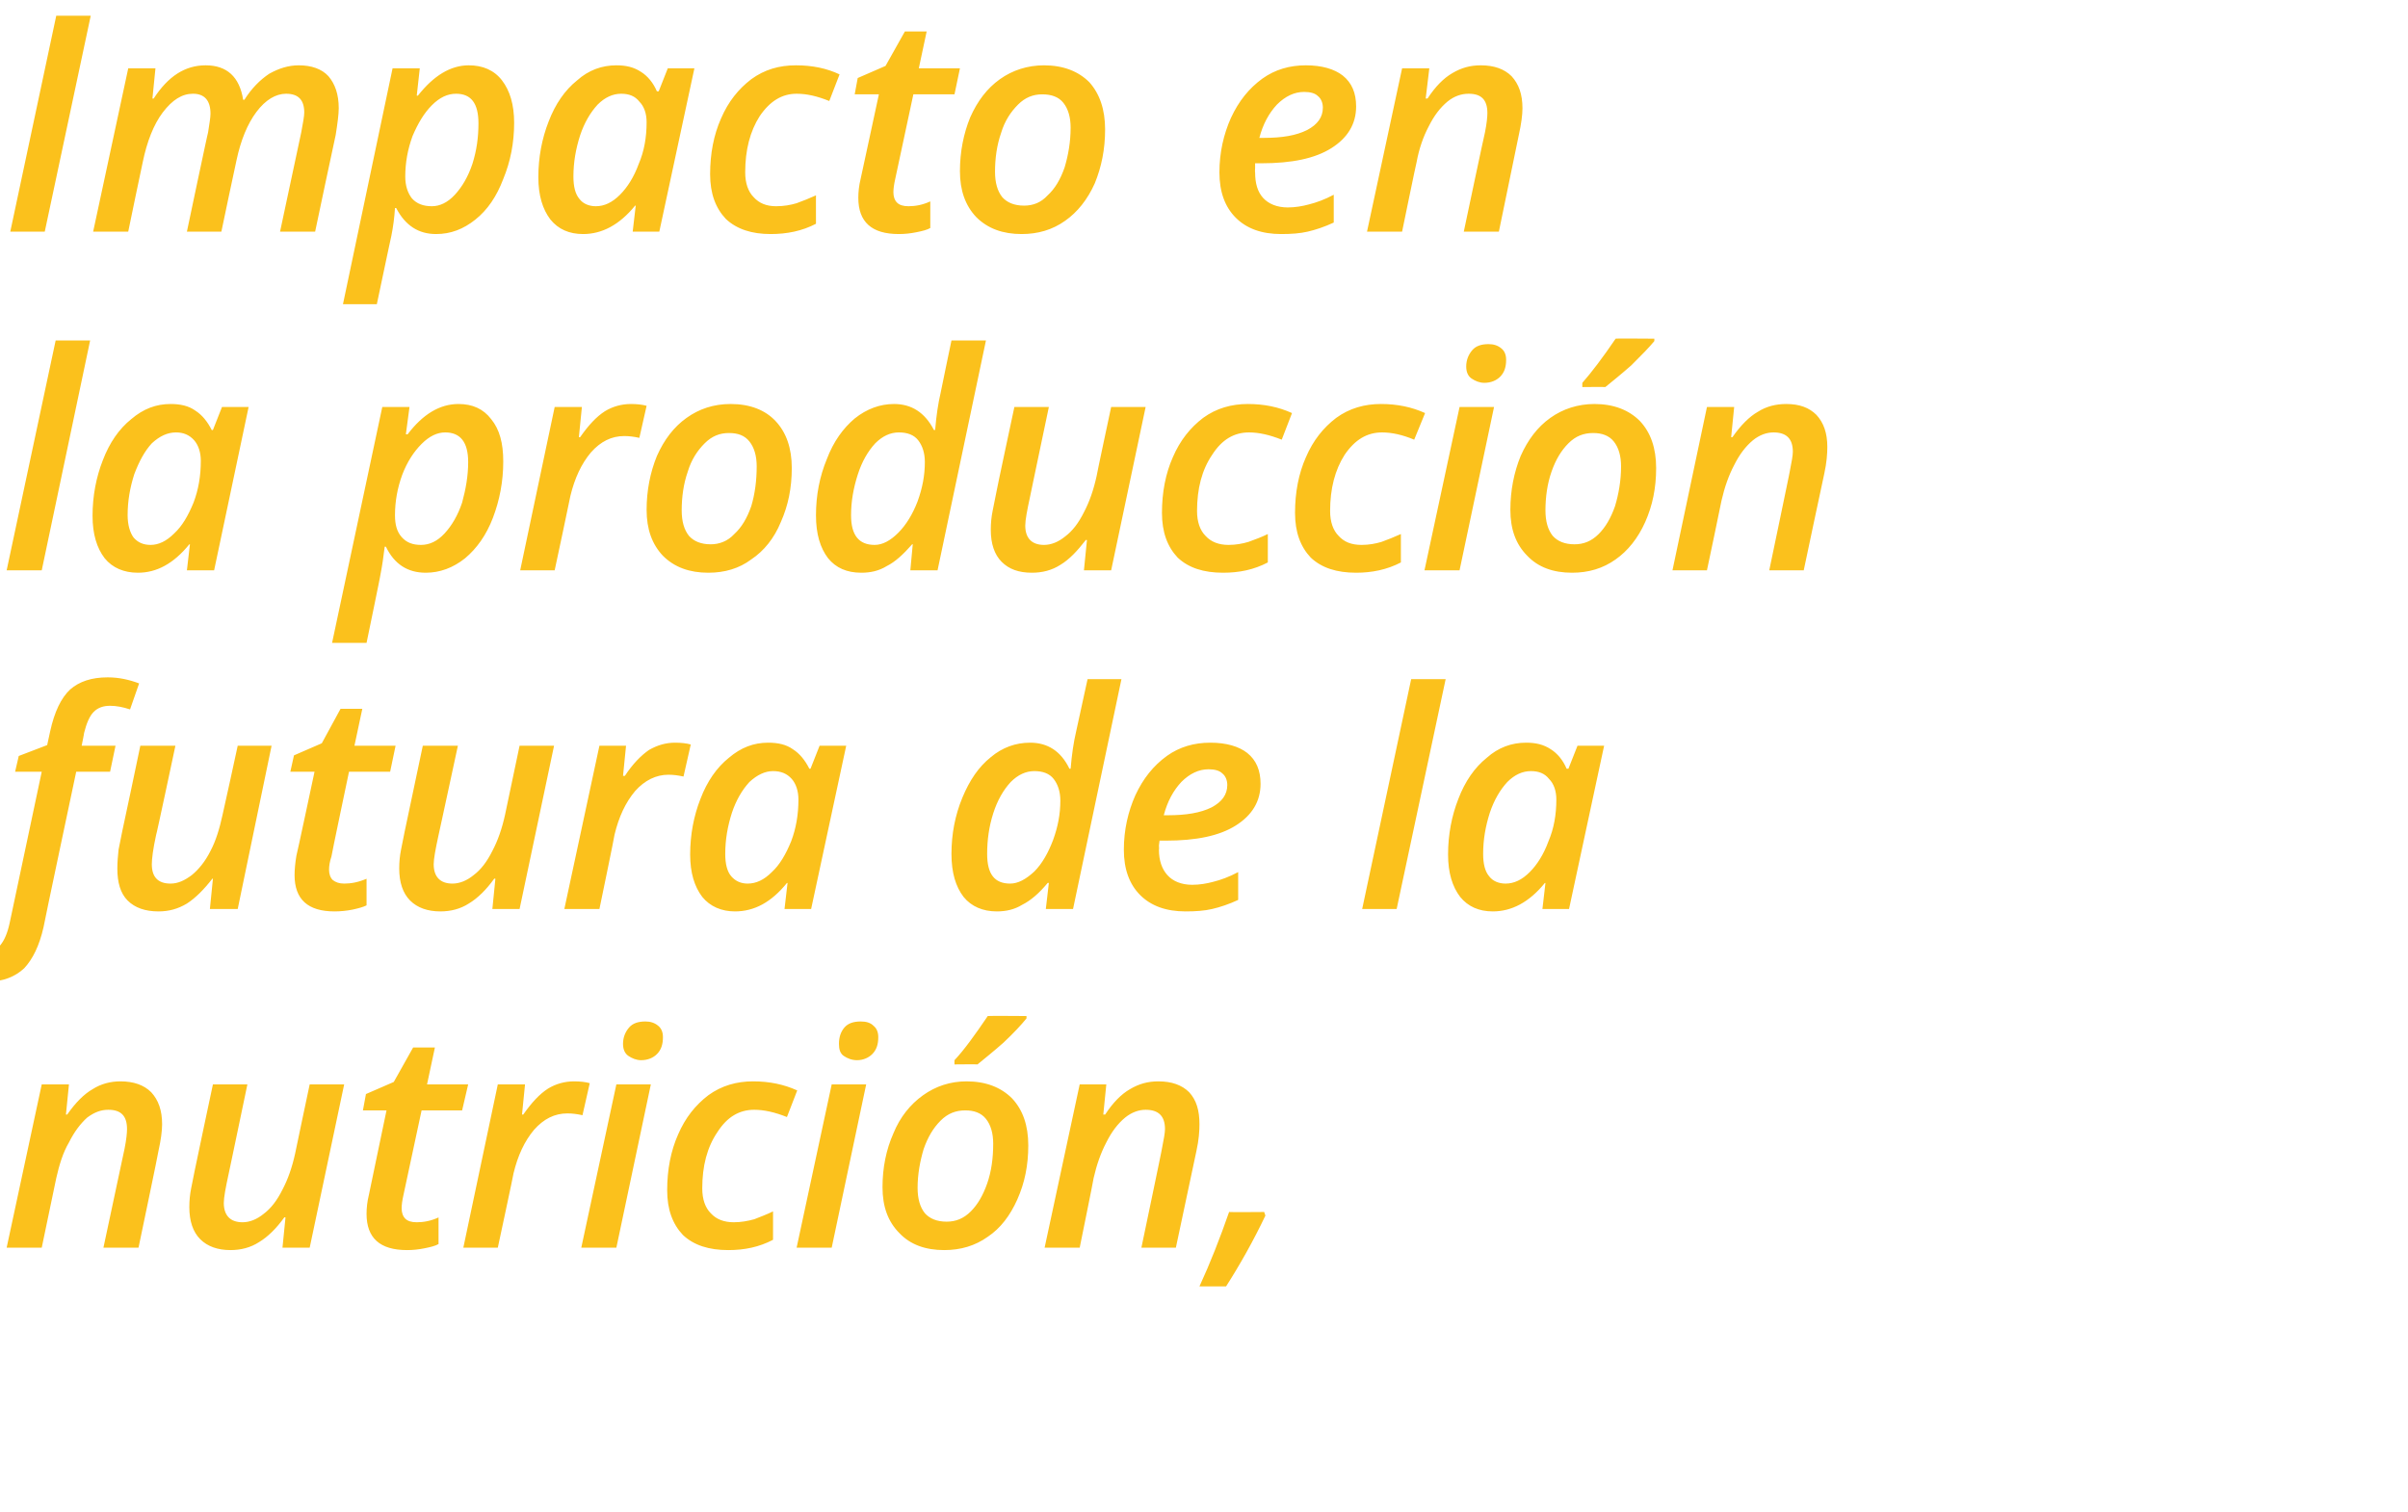
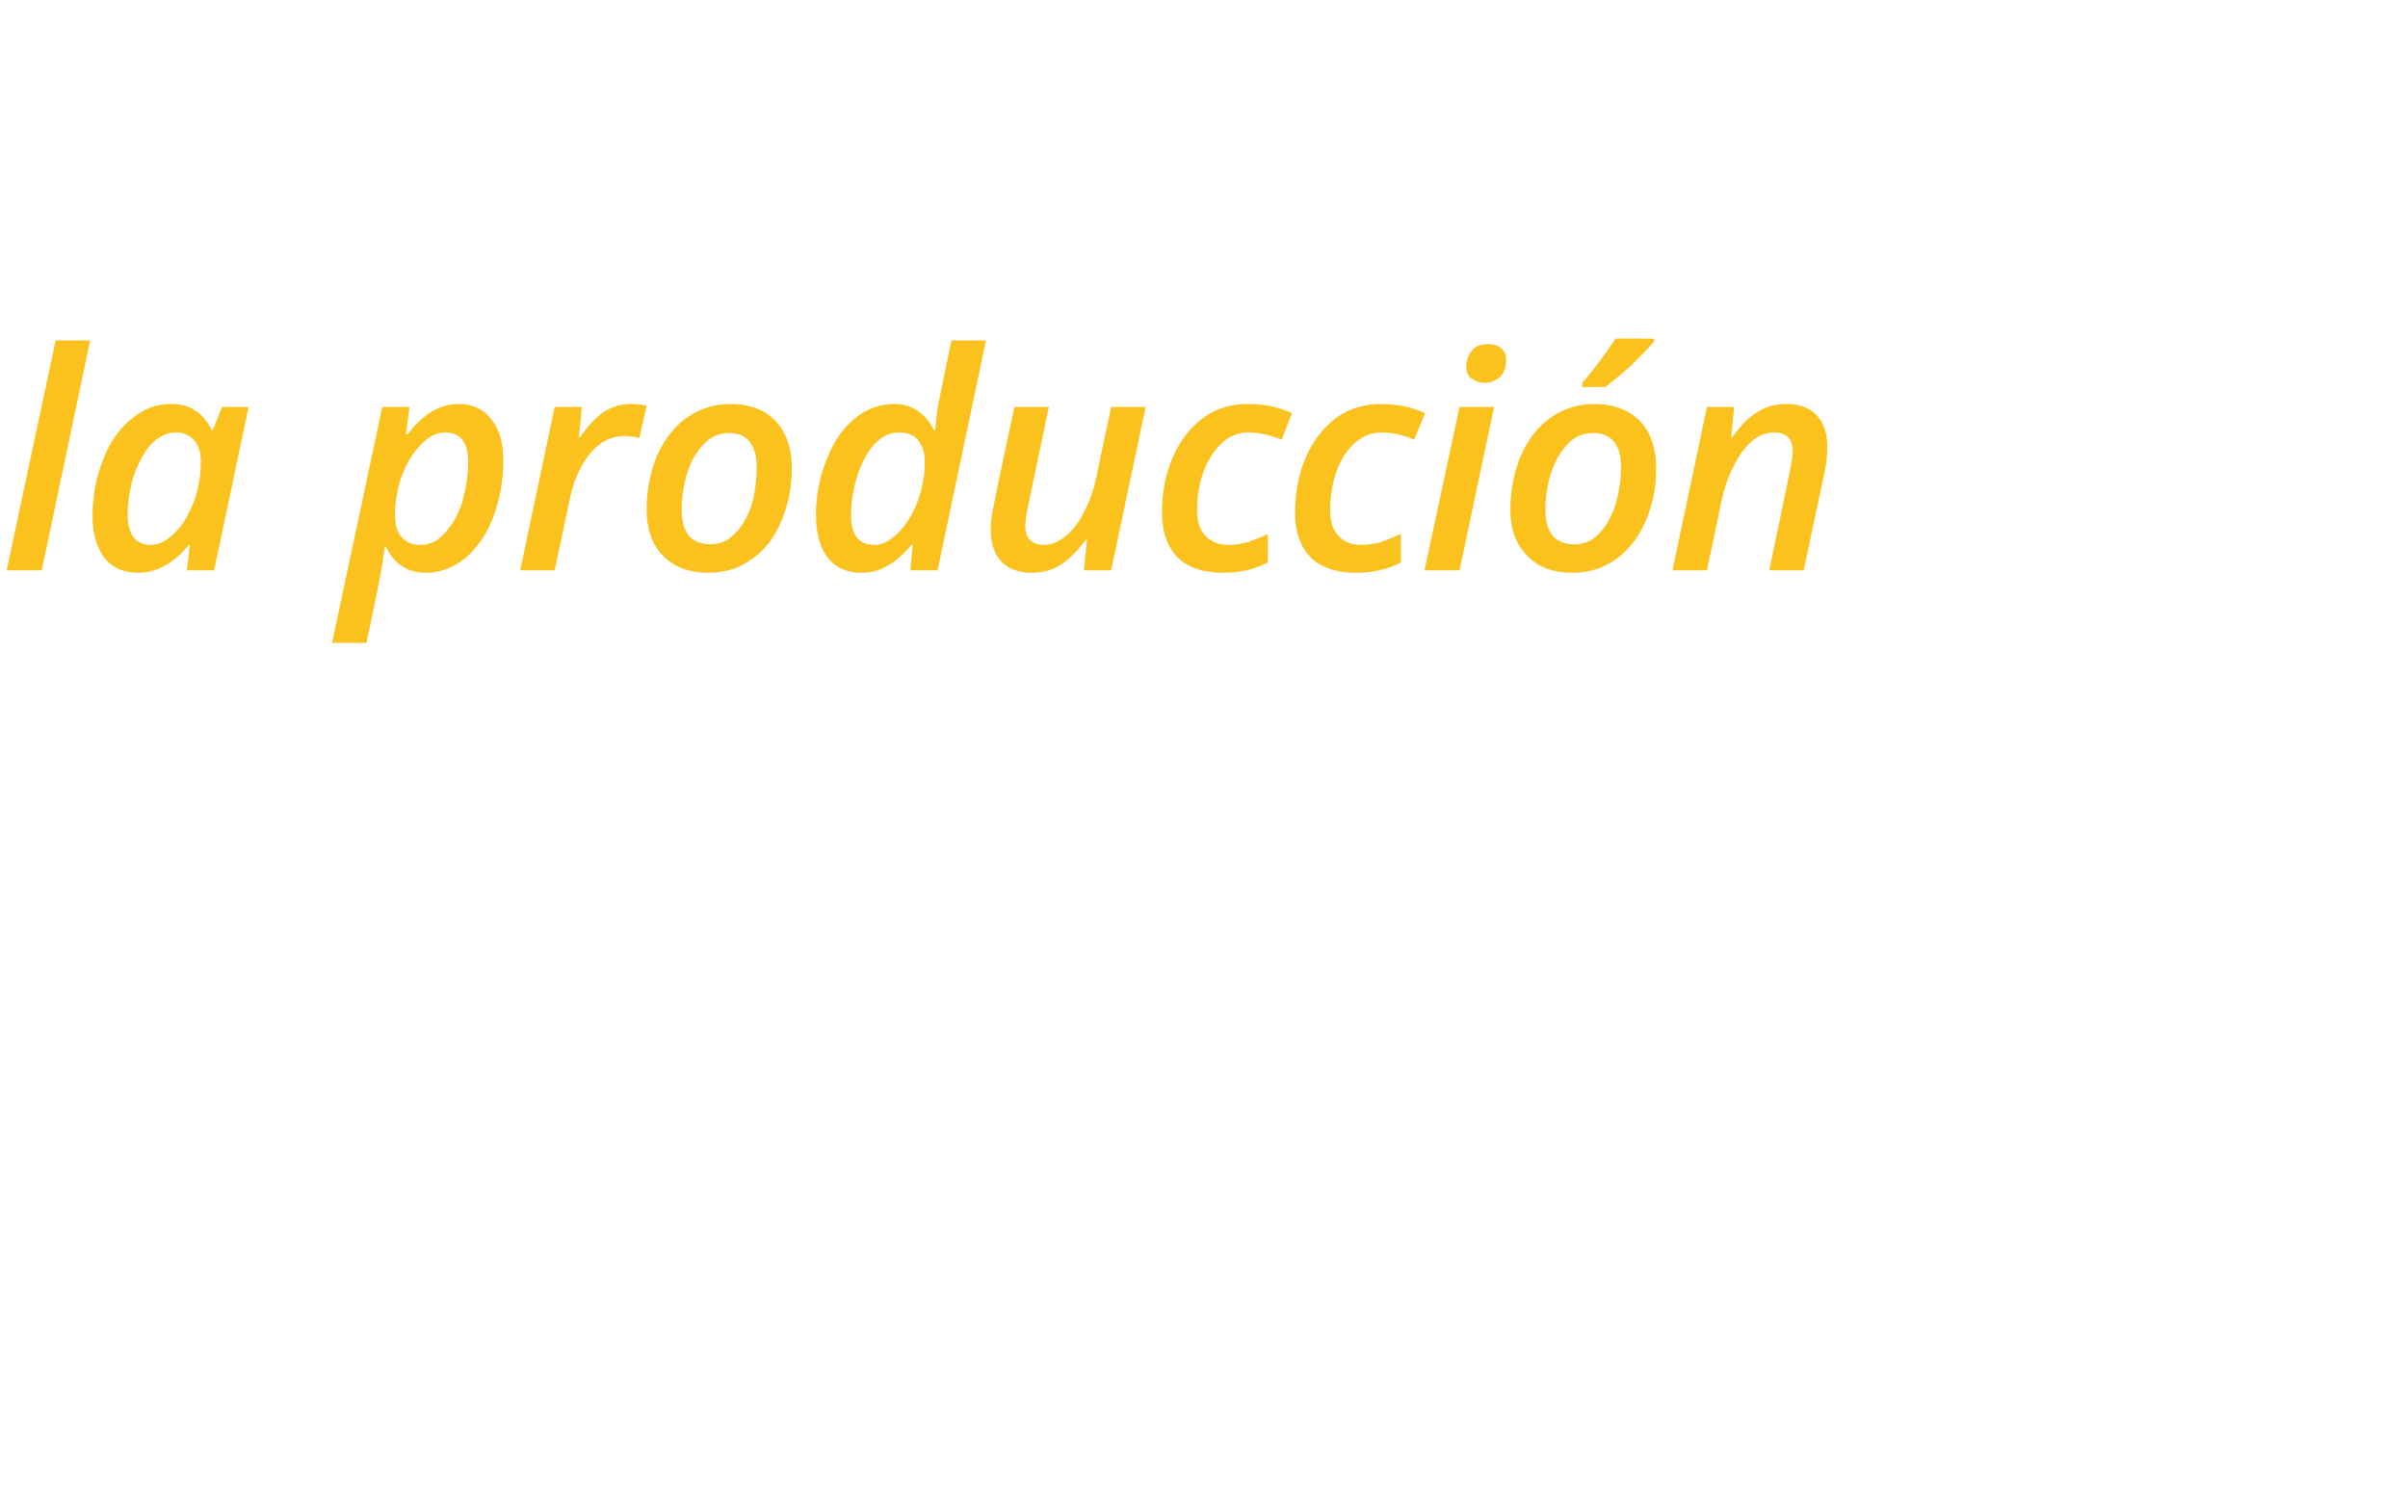
<svg xmlns="http://www.w3.org/2000/svg" version="1.1" width="398.1px" height="250px" viewBox="0 0 398.1 250">
  <desc>Impacto en la producci n futura de la nutrici n,</desc>
  <defs />
  <g id="Polygon209496">
-     <path d="M 17.1 206.3 C 17.1 206.3 20.61 189.85 20.6 189.9 C 20.9 188.4 21 187.3 21 186.7 C 21 184.5 20 183.5 17.9 183.5 C 16.7 183.5 15.6 183.9 14.4 184.8 C 13.3 185.8 12.3 187.1 11.4 188.9 C 10.4 190.6 9.8 192.6 9.3 194.8 C 9.3 194.81 6.9 206.3 6.9 206.3 L 1.1 206.3 L 6.9 179.3 L 11.4 179.3 L 10.9 184.3 C 10.9 184.3 11.11 184.26 11.1 184.3 C 12.5 182.3 13.9 180.9 15.3 180.1 C 16.7 179.2 18.3 178.8 19.9 178.8 C 22.1 178.8 23.8 179.4 25 180.6 C 26.2 181.9 26.8 183.6 26.8 185.9 C 26.8 187 26.6 188.5 26.2 190.3 C 26.25 190.31 22.9 206.3 22.9 206.3 L 17.1 206.3 Z M 40.9 179.3 C 40.9 179.3 37.8 194.15 37.8 194.1 C 37.3 196.4 37 198 37 198.9 C 37 201 38.1 202.1 40.1 202.1 C 41.3 202.1 42.5 201.6 43.6 200.7 C 44.8 199.8 45.8 198.5 46.7 196.7 C 47.6 195 48.3 193 48.8 190.7 C 48.78 190.71 51.2 179.3 51.2 179.3 L 56.9 179.3 L 51.2 206.3 L 46.7 206.3 L 47.2 201.3 C 47.2 201.3 47 201.25 47 201.3 C 45.7 203.1 44.3 204.5 42.8 205.4 C 41.4 206.3 39.8 206.7 38.1 206.7 C 36 206.7 34.3 206.1 33.1 204.9 C 31.9 203.7 31.3 201.9 31.3 199.6 C 31.3 198.5 31.4 197.5 31.6 196.5 C 31.8 195.5 32 194.5 32.2 193.5 C 32.18 193.51 35.2 179.3 35.2 179.3 L 40.9 179.3 Z M 68.9 202.1 C 70 202.1 71.2 201.9 72.5 201.3 C 72.5 201.3 72.5 205.7 72.5 205.7 C 72 206 71.2 206.2 70.2 206.4 C 69.2 206.6 68.3 206.7 67.3 206.7 C 62.8 206.7 60.6 204.7 60.6 200.7 C 60.6 199.8 60.7 198.7 61 197.5 C 60.99 197.52 63.9 183.6 63.9 183.6 L 60 183.6 L 60.5 180.9 L 65.1 178.9 L 68.3 173.2 L 71.9 173.2 L 70.6 179.3 L 77.4 179.3 L 76.4 183.6 L 69.7 183.6 C 69.7 183.6 66.7 197.57 66.7 197.6 C 66.5 198.5 66.4 199.2 66.4 199.8 C 66.4 200.5 66.6 201.1 67 201.5 C 67.4 201.9 68 202.1 68.9 202.1 Z M 94.9 178.8 C 95.9 178.8 96.8 178.9 97.5 179.1 C 97.5 179.1 96.3 184.4 96.3 184.4 C 95.4 184.2 94.6 184.1 93.8 184.1 C 91.7 184.1 89.9 185 88.3 186.8 C 86.7 188.7 85.6 191.1 84.9 194 C 84.93 194.05 82.3 206.3 82.3 206.3 L 76.6 206.3 L 82.3 179.3 L 86.8 179.3 L 86.3 184.3 C 86.3 184.3 86.54 184.26 86.5 184.3 C 87.9 182.3 89.2 180.9 90.6 180 C 91.9 179.2 93.4 178.8 94.9 178.8 Z M 103 172.6 C 103 171.5 103.4 170.6 104 169.9 C 104.6 169.2 105.5 168.9 106.7 168.9 C 107.5 168.9 108.2 169.1 108.8 169.6 C 109.3 170 109.6 170.6 109.6 171.5 C 109.6 172.7 109.3 173.6 108.6 174.3 C 108 174.9 107.1 175.3 106 175.3 C 105.2 175.3 104.5 175 103.9 174.6 C 103.3 174.2 103 173.5 103 172.6 Z M 101.9 206.3 L 96.1 206.3 L 101.9 179.3 L 107.6 179.3 L 101.9 206.3 Z M 127.8 205 C 125.5 206.2 123.1 206.7 120.4 206.7 C 117.2 206.7 114.7 205.9 112.9 204.2 C 111.2 202.4 110.3 200 110.3 196.8 C 110.3 193.4 110.9 190.3 112.1 187.6 C 113.3 184.8 115 182.7 117.1 181.1 C 119.3 179.5 121.8 178.8 124.5 178.8 C 127.2 178.8 129.6 179.3 131.8 180.3 C 131.8 180.3 130.1 184.7 130.1 184.7 C 128.1 183.9 126.3 183.5 124.7 183.5 C 122.2 183.5 120.2 184.7 118.6 187.2 C 116.9 189.7 116.1 192.8 116.1 196.5 C 116.1 198.3 116.6 199.7 117.5 200.6 C 118.4 201.6 119.7 202.1 121.3 202.1 C 122.5 202.1 123.6 201.9 124.7 201.6 C 125.7 201.2 126.8 200.8 127.8 200.3 C 127.81 200.25 127.8 205 127.8 205 C 127.8 205 127.81 205.01 127.8 205 Z M 138.7 172.6 C 138.7 171.5 139 170.6 139.6 169.9 C 140.2 169.2 141.1 168.9 142.3 168.9 C 143.2 168.9 143.9 169.1 144.4 169.6 C 144.9 170 145.2 170.6 145.2 171.5 C 145.2 172.7 144.9 173.6 144.2 174.3 C 143.6 174.9 142.7 175.3 141.7 175.3 C 140.8 175.3 140.1 175 139.5 174.6 C 138.9 174.2 138.7 173.5 138.7 172.6 Z M 137.5 206.3 L 131.7 206.3 L 137.5 179.3 L 143.2 179.3 L 137.5 206.3 Z M 164.2 189.1 C 164.2 187.4 163.8 186 163 185 C 162.2 184 161 183.6 159.6 183.6 C 158 183.6 156.7 184.1 155.5 185.3 C 154.3 186.5 153.4 188 152.7 190 C 152.1 192 151.7 194.2 151.7 196.4 C 151.7 198.2 152.1 199.6 152.9 200.6 C 153.7 201.5 154.9 202 156.5 202 C 158 202 159.3 201.5 160.5 200.3 C 161.6 199.2 162.5 197.7 163.2 195.7 C 163.9 193.7 164.2 191.5 164.2 189.1 Z M 170 189.4 C 170 192.7 169.4 195.6 168.2 198.3 C 167 201 165.4 203.1 163.3 204.5 C 161.2 206 158.8 206.7 156.1 206.7 C 153 206.7 150.5 205.8 148.7 203.9 C 146.8 202 145.9 199.5 145.9 196.3 C 145.9 193.1 146.5 190.1 147.7 187.4 C 148.8 184.7 150.5 182.6 152.6 181.1 C 154.7 179.6 157.1 178.8 159.8 178.8 C 163 178.8 165.5 179.8 167.3 181.6 C 169.1 183.5 170 186.1 170 189.4 Z M 157.8 175.3 C 159.4 173.6 161.2 171.1 163.3 168 C 163.27 167.95 169.7 168 169.7 168 C 169.7 168 169.72 168.42 169.7 168.4 C 168.8 169.5 167.6 170.8 165.9 172.4 C 164.2 173.9 162.7 175.1 161.6 176 C 161.59 175.96 157.8 176 157.8 176 C 157.8 176 157.78 175.35 157.8 175.3 Z M 188.7 206.3 C 188.7 206.3 192.15 189.85 192.1 189.9 C 192.4 188.4 192.6 187.3 192.6 186.7 C 192.6 184.5 191.5 183.5 189.4 183.5 C 188.3 183.5 187.1 183.9 186 184.8 C 184.8 185.8 183.8 187.1 182.9 188.9 C 182 190.6 181.3 192.6 180.8 194.8 C 180.84 194.81 178.5 206.3 178.5 206.3 L 172.7 206.3 L 178.5 179.3 L 182.9 179.3 L 182.4 184.3 C 182.4 184.3 182.65 184.26 182.7 184.3 C 184 182.3 185.4 180.9 186.8 180.1 C 188.3 179.2 189.8 178.8 191.5 178.8 C 193.7 178.8 195.4 179.4 196.6 180.6 C 197.8 181.9 198.3 183.6 198.3 185.9 C 198.3 187 198.2 188.5 197.8 190.3 C 197.79 190.31 194.4 206.3 194.4 206.3 L 188.7 206.3 Z M 209 200.4 C 209 200.4 209.19 201.01 209.2 201 C 207.2 205.2 205 209.1 202.7 212.7 C 202.7 212.7 198.3 212.7 198.3 212.7 C 200.1 208.8 201.7 204.7 203.2 200.4 C 203.23 200.45 209 200.4 209 200.4 Z " stroke="none" fill="#fbc11c" />
-   </g>
+     </g>
  <g id="Polygon209495">
-     <path d="M -1.9 162.3 C -3.3 162.3 -4.5 162.1 -5.5 161.7 C -5.5 161.7 -5.5 157.1 -5.5 157.1 C -4.5 157.4 -3.5 157.6 -2.7 157.6 C -0.5 157.6 0.9 155.9 1.6 152.6 C 1.61 152.55 6.9 127.6 6.9 127.6 L 2.5 127.6 L 3.1 125 L 7.8 123.2 C 7.8 123.2 8.3 120.91 8.3 120.9 C 9 117.7 10.1 115.4 11.6 114 C 13.1 112.7 15.1 112 17.8 112 C 19.7 112 21.4 112.4 23 113 C 23 113 21.5 117.3 21.5 117.3 C 20.3 116.9 19.2 116.7 18.2 116.7 C 17.1 116.7 16.2 117 15.5 117.7 C 14.8 118.4 14.3 119.6 13.9 121.2 C 13.94 121.16 13.5 123.3 13.5 123.3 L 19.1 123.3 L 18.2 127.6 L 12.6 127.6 C 12.6 127.6 7.15 153.31 7.2 153.3 C 6.5 156.4 5.4 158.6 4 160.1 C 2.5 161.5 0.5 162.3 -1.9 162.3 Z M 29 123.3 C 29 123.3 25.85 138.15 25.8 138.1 C 25.3 140.4 25.1 142 25.1 142.9 C 25.1 145 26.1 146.1 28.2 146.1 C 29.4 146.1 30.5 145.6 31.7 144.7 C 32.8 143.8 33.9 142.5 34.8 140.7 C 35.7 139 36.3 137 36.8 134.7 C 36.83 134.71 39.3 123.3 39.3 123.3 L 44.9 123.3 L 39.3 150.3 L 34.7 150.3 L 35.2 145.3 C 35.2 145.3 35.05 145.25 35.1 145.3 C 33.7 147.1 32.3 148.5 30.9 149.4 C 29.4 150.3 27.9 150.7 26.2 150.7 C 24 150.7 22.3 150.1 21.1 148.9 C 19.9 147.7 19.4 145.9 19.4 143.6 C 19.4 142.5 19.5 141.5 19.6 140.5 C 19.8 139.5 20 138.5 20.2 137.5 C 20.23 137.51 23.2 123.3 23.2 123.3 L 29 123.3 Z M 56.9 146.1 C 58 146.1 59.2 145.9 60.6 145.3 C 60.6 145.3 60.6 149.7 60.6 149.7 C 60 150 59.2 150.2 58.3 150.4 C 57.3 150.6 56.3 150.7 55.3 150.7 C 50.9 150.7 48.7 148.7 48.7 144.7 C 48.7 143.8 48.8 142.7 49 141.5 C 49.04 141.52 52 127.6 52 127.6 L 48 127.6 L 48.6 124.9 L 53.2 122.9 L 56.3 117.2 L 59.9 117.2 L 58.6 123.3 L 65.4 123.3 L 64.5 127.6 L 57.7 127.6 C 57.7 127.6 54.76 141.57 54.8 141.6 C 54.5 142.5 54.4 143.2 54.4 143.8 C 54.4 144.5 54.6 145.1 55 145.5 C 55.5 145.9 56.1 146.1 56.9 146.1 Z M 75.7 123.3 C 75.7 123.3 72.5 138.15 72.5 138.1 C 72 140.4 71.7 142 71.7 142.9 C 71.7 145 72.8 146.1 74.8 146.1 C 76 146.1 77.2 145.6 78.3 144.7 C 79.5 143.8 80.5 142.5 81.4 140.7 C 82.3 139 83 137 83.5 134.7 C 83.49 134.71 85.9 123.3 85.9 123.3 L 91.6 123.3 L 85.9 150.3 L 81.4 150.3 L 81.9 145.3 C 81.9 145.3 81.71 145.25 81.7 145.3 C 80.4 147.1 79 148.5 77.5 149.4 C 76.1 150.3 74.5 150.7 72.8 150.7 C 70.7 150.7 69 150.1 67.8 148.9 C 66.6 147.7 66 145.9 66 143.6 C 66 142.5 66.1 141.5 66.3 140.5 C 66.5 139.5 66.7 138.5 66.9 137.5 C 66.89 137.51 69.9 123.3 69.9 123.3 L 75.7 123.3 Z M 111.6 122.8 C 112.6 122.8 113.5 122.9 114.2 123.1 C 114.2 123.1 113 128.4 113 128.4 C 112.1 128.2 111.3 128.1 110.5 128.1 C 108.5 128.1 106.6 129 105 130.8 C 103.4 132.7 102.3 135.1 101.6 138 C 101.64 138.05 99.1 150.3 99.1 150.3 L 93.3 150.3 L 99.1 123.3 L 103.5 123.3 L 103 128.3 C 103 128.3 103.26 128.26 103.3 128.3 C 104.6 126.3 106 124.9 107.3 124 C 108.7 123.2 110.1 122.8 111.6 122.8 Z M 130.1 146 C 127.5 149.2 124.7 150.7 121.5 150.7 C 119.3 150.7 117.4 149.9 116.1 148.3 C 114.8 146.6 114.1 144.3 114.1 141.3 C 114.1 138 114.7 134.9 115.8 132.1 C 116.9 129.2 118.5 126.9 120.5 125.3 C 122.5 123.6 124.6 122.8 127 122.8 C 128.6 122.8 130 123.1 131.1 123.9 C 132.2 124.6 133.1 125.7 133.8 127.1 C 133.76 127.11 134 127.1 134 127.1 L 135.5 123.3 L 139.9 123.3 L 134.1 150.3 L 129.7 150.3 L 130.2 146 L 130.1 146 C 130.1 146 130.07 145.96 130.1 146 Z M 123.6 146.1 C 125 146.1 126.3 145.5 127.6 144.2 C 128.9 143 129.9 141.3 130.8 139.1 C 131.6 137 132 134.7 132 132.2 C 132 130.8 131.6 129.6 130.9 128.8 C 130.1 127.9 129.1 127.5 127.8 127.5 C 126.5 127.5 125.2 128.1 123.9 129.3 C 122.7 130.6 121.7 132.3 121 134.4 C 120.3 136.6 119.9 138.8 119.9 141.2 C 119.9 142.8 120.2 144.1 120.9 144.9 C 121.6 145.7 122.5 146.1 123.6 146.1 Z M 170.3 122.8 C 173.2 122.8 175.4 124.2 176.8 127.1 C 176.8 127.1 177 127.1 177 127.1 C 177.2 124.7 177.5 122.7 177.9 121 C 177.9 121.01 179.8 112.3 179.8 112.3 L 185.4 112.3 L 177.4 150.3 L 172.9 150.3 L 173.4 146 C 173.4 146 173.19 145.96 173.2 146 C 171.8 147.7 170.4 148.9 169 149.6 C 167.7 150.4 166.3 150.7 164.8 150.7 C 162.5 150.7 160.6 149.9 159.3 148.3 C 158 146.6 157.3 144.3 157.3 141.2 C 157.3 137.9 157.9 134.8 159.1 131.9 C 160.3 129 161.8 126.8 163.8 125.2 C 165.7 123.6 167.9 122.8 170.3 122.8 Z M 163.2 141.2 C 163.2 144.5 164.4 146.1 167 146.1 C 168.3 146.1 169.6 145.4 171 144.1 C 172.3 142.8 173.3 141 174.1 138.9 C 174.9 136.7 175.3 134.6 175.3 132.4 C 175.3 130.9 174.9 129.7 174.2 128.8 C 173.5 127.9 172.4 127.5 171 127.5 C 169.6 127.5 168.3 128.1 167.1 129.3 C 165.9 130.6 164.9 132.3 164.2 134.5 C 163.5 136.7 163.2 138.9 163.2 141.2 C 163.2 141.2 163.2 141.2 163.2 141.2 Z M 199.8 127.2 C 198.2 127.2 196.7 127.9 195.3 129.3 C 194 130.7 193 132.5 192.4 134.8 C 192.4 134.8 193.1 134.8 193.1 134.8 C 196.1 134.8 198.5 134.4 200.3 133.5 C 202 132.6 202.9 131.4 202.9 129.8 C 202.9 129 202.6 128.3 202.1 127.9 C 201.6 127.4 200.8 127.2 199.8 127.2 Z M 196 150.7 C 192.8 150.7 190.3 149.8 188.5 148 C 186.7 146.2 185.8 143.7 185.8 140.5 C 185.8 137.2 186.5 134.2 187.7 131.5 C 189 128.7 190.7 126.6 192.9 125 C 195 123.5 197.4 122.8 200.1 122.8 C 202.7 122.8 204.8 123.4 206.2 124.5 C 207.7 125.7 208.4 127.4 208.4 129.6 C 208.4 132.5 207 134.8 204.3 136.5 C 201.6 138.2 197.8 139 192.7 139 C 192.75 139 191.7 139 191.7 139 L 191.6 139.8 C 191.6 139.8 191.65 140.47 191.6 140.5 C 191.6 142.3 192.1 143.7 193 144.7 C 193.9 145.7 195.3 146.3 197.1 146.3 C 198.3 146.3 199.5 146.1 200.6 145.8 C 201.8 145.5 203.2 145 204.7 144.2 C 204.7 144.2 204.7 148.8 204.7 148.8 C 203.2 149.5 201.7 150 200.4 150.3 C 199.1 150.6 197.7 150.7 196 150.7 Z M 230.9 150.3 L 225.2 150.3 L 233.3 112.3 L 239 112.3 L 230.9 150.3 Z M 255.4 146 C 252.8 149.2 249.9 150.7 246.8 150.7 C 244.5 150.7 242.7 149.9 241.4 148.3 C 240.1 146.6 239.4 144.3 239.4 141.3 C 239.4 138 240 134.9 241.1 132.1 C 242.2 129.2 243.8 126.9 245.8 125.3 C 247.7 123.6 249.9 122.8 252.3 122.8 C 253.9 122.8 255.2 123.1 256.4 123.9 C 257.5 124.6 258.4 125.7 259 127.1 C 259.04 127.11 259.3 127.1 259.3 127.1 L 260.8 123.3 L 265.2 123.3 L 259.4 150.3 L 255 150.3 L 255.5 146 L 255.4 146 C 255.4 146 255.35 145.96 255.4 146 Z M 248.9 146.1 C 250.3 146.1 251.6 145.5 252.9 144.2 C 254.1 143 255.2 141.3 256 139.1 C 256.9 137 257.3 134.7 257.3 132.2 C 257.3 130.8 256.9 129.6 256.1 128.8 C 255.4 127.9 254.4 127.5 253.1 127.5 C 251.7 127.5 250.4 128.1 249.2 129.3 C 248 130.6 247 132.3 246.3 134.4 C 245.6 136.6 245.2 138.8 245.2 141.2 C 245.2 142.8 245.5 144.1 246.2 144.9 C 246.8 145.7 247.8 146.1 248.9 146.1 Z " stroke="none" fill="#fbc11c" />
-   </g>
+     </g>
  <g id="Polygon209494">
    <path d="M 6.9 94.3 L 1.1 94.3 L 9.2 56.3 L 14.9 56.3 L 6.9 94.3 Z M 31.3 90 C 28.7 93.2 25.9 94.7 22.8 94.7 C 20.5 94.7 18.6 93.9 17.3 92.3 C 16 90.6 15.3 88.3 15.3 85.3 C 15.3 82 15.9 78.9 17 76.1 C 18.1 73.2 19.7 70.9 21.7 69.3 C 23.7 67.6 25.8 66.8 28.2 66.8 C 29.8 66.8 31.2 67.1 32.3 67.9 C 33.4 68.6 34.3 69.7 35 71.1 C 34.96 71.11 35.2 71.1 35.2 71.1 L 36.7 67.3 L 41.1 67.3 L 35.4 94.3 L 30.9 94.3 L 31.4 90 L 31.3 90 C 31.3 90 31.28 89.96 31.3 90 Z M 24.9 90.1 C 26.2 90.1 27.5 89.5 28.8 88.2 C 30.1 87 31.1 85.3 32 83.1 C 32.8 81 33.2 78.7 33.2 76.2 C 33.2 74.8 32.8 73.6 32.1 72.8 C 31.3 71.9 30.3 71.5 29.1 71.5 C 27.7 71.5 26.4 72.1 25.1 73.3 C 23.9 74.6 23 76.3 22.2 78.4 C 21.5 80.6 21.1 82.8 21.1 85.2 C 21.1 86.8 21.5 88.1 22.1 88.9 C 22.8 89.7 23.7 90.1 24.9 90.1 Z M 70.4 94.7 C 67.4 94.7 65.2 93.3 63.8 90.4 C 63.8 90.4 63.6 90.4 63.6 90.4 C 63.4 92 63.2 93.5 62.9 95 C 62.95 94.96 60.6 106.3 60.6 106.3 L 54.9 106.3 L 63.2 67.3 L 67.7 67.3 L 67.1 71.8 C 67.1 71.8 67.37 71.84 67.4 71.8 C 69.9 68.5 72.7 66.8 75.8 66.8 C 78.1 66.8 79.9 67.6 81.2 69.3 C 82.6 71 83.2 73.3 83.2 76.3 C 83.2 79.6 82.6 82.7 81.5 85.6 C 80.4 88.5 78.8 90.7 76.9 92.3 C 74.9 93.9 72.7 94.7 70.4 94.7 Z M 77.4 76.4 C 77.4 73.1 76.1 71.5 73.6 71.5 C 72.3 71.5 71 72.1 69.7 73.4 C 68.4 74.7 67.3 76.4 66.5 78.5 C 65.7 80.7 65.3 82.9 65.3 85.2 C 65.3 86.7 65.6 87.9 66.4 88.8 C 67.2 89.7 68.2 90.1 69.6 90.1 C 71 90.1 72.3 89.5 73.5 88.2 C 74.7 86.9 75.7 85.2 76.4 83.1 C 77 80.9 77.4 78.7 77.4 76.4 C 77.4 76.4 77.4 76.4 77.4 76.4 Z M 104.3 66.8 C 105.3 66.8 106.2 66.9 106.9 67.1 C 106.9 67.1 105.7 72.4 105.7 72.4 C 104.8 72.2 104 72.1 103.2 72.1 C 101.1 72.1 99.3 73 97.7 74.8 C 96.1 76.7 95 79.1 94.3 82 C 94.32 82.05 91.7 94.3 91.7 94.3 L 86 94.3 L 91.7 67.3 L 96.2 67.3 L 95.7 72.3 C 95.7 72.3 95.93 72.26 95.9 72.3 C 97.3 70.3 98.6 68.9 100 68 C 101.3 67.2 102.8 66.8 104.3 66.8 Z M 125.1 77.1 C 125.1 75.4 124.7 74 123.9 73 C 123.1 72 122 71.6 120.5 71.6 C 119 71.6 117.7 72.1 116.5 73.3 C 115.3 74.5 114.3 76 113.7 78 C 113 80 112.7 82.2 112.7 84.4 C 112.7 86.2 113.1 87.6 113.9 88.6 C 114.7 89.5 115.9 90 117.5 90 C 118.9 90 120.3 89.5 121.4 88.3 C 122.6 87.2 123.5 85.7 124.2 83.7 C 124.8 81.7 125.1 79.5 125.1 77.1 Z M 130.9 77.4 C 130.9 80.7 130.3 83.6 129.1 86.3 C 128 89 126.3 91.1 124.2 92.5 C 122.2 94 119.8 94.7 117.1 94.7 C 114 94.7 111.5 93.8 109.6 91.9 C 107.8 90 106.9 87.5 106.9 84.3 C 106.9 81.1 107.5 78.1 108.6 75.4 C 109.8 72.7 111.4 70.6 113.5 69.1 C 115.6 67.6 118 66.8 120.8 66.8 C 124 66.8 126.5 67.8 128.2 69.6 C 130 71.5 130.9 74.1 130.9 77.4 Z M 147.8 66.8 C 150.7 66.8 152.9 68.2 154.4 71.1 C 154.4 71.1 154.6 71.1 154.6 71.1 C 154.8 68.7 155.1 66.7 155.5 65 C 155.48 65.01 157.3 56.3 157.3 56.3 L 163 56.3 L 155 94.3 L 150.5 94.3 L 150.9 90 C 150.9 90 150.77 89.96 150.8 90 C 149.3 91.7 148 92.9 146.6 93.6 C 145.3 94.4 143.9 94.7 142.4 94.7 C 140 94.7 138.2 93.9 136.9 92.3 C 135.6 90.6 134.9 88.3 134.9 85.2 C 134.9 81.9 135.5 78.8 136.7 75.9 C 137.8 73 139.4 70.8 141.3 69.2 C 143.3 67.6 145.5 66.8 147.8 66.8 Z M 140.7 85.2 C 140.7 88.5 142 90.1 144.6 90.1 C 145.9 90.1 147.2 89.4 148.5 88.1 C 149.8 86.8 150.9 85 151.7 82.9 C 152.5 80.7 152.9 78.6 152.9 76.4 C 152.9 74.9 152.5 73.7 151.8 72.8 C 151.1 71.9 150 71.5 148.6 71.5 C 147.2 71.5 145.9 72.1 144.7 73.3 C 143.5 74.6 142.5 76.3 141.8 78.5 C 141.1 80.7 140.7 82.9 140.7 85.2 C 140.7 85.2 140.7 85.2 140.7 85.2 Z M 173.4 67.3 C 173.4 67.3 170.28 82.15 170.3 82.1 C 169.8 84.4 169.5 86 169.5 86.9 C 169.5 89 170.6 90.1 172.6 90.1 C 173.8 90.1 175 89.6 176.1 88.7 C 177.3 87.8 178.3 86.5 179.2 84.7 C 180.1 83 180.8 81 181.3 78.7 C 181.26 78.71 183.7 67.3 183.7 67.3 L 189.4 67.3 L 183.7 94.3 L 179.2 94.3 L 179.7 89.3 C 179.7 89.3 179.48 89.25 179.5 89.3 C 178.1 91.1 176.8 92.5 175.3 93.4 C 173.9 94.3 172.3 94.7 170.6 94.7 C 168.4 94.7 166.8 94.1 165.6 92.9 C 164.4 91.7 163.8 89.9 163.8 87.6 C 163.8 86.5 163.9 85.5 164.1 84.5 C 164.3 83.5 164.5 82.5 164.7 81.5 C 164.66 81.51 167.7 67.3 167.7 67.3 L 173.4 67.3 Z M 209.6 93 C 207.3 94.2 204.9 94.7 202.2 94.7 C 199 94.7 196.5 93.9 194.7 92.2 C 193 90.4 192.1 88 192.1 84.8 C 192.1 81.4 192.7 78.3 193.9 75.6 C 195.1 72.8 196.8 70.7 198.9 69.1 C 201.1 67.5 203.6 66.8 206.3 66.8 C 209 66.8 211.4 67.3 213.6 68.3 C 213.6 68.3 211.9 72.7 211.9 72.7 C 209.9 71.9 208.1 71.5 206.5 71.5 C 204 71.5 202 72.7 200.4 75.2 C 198.7 77.7 197.9 80.8 197.9 84.5 C 197.9 86.3 198.4 87.7 199.3 88.6 C 200.2 89.6 201.5 90.1 203.1 90.1 C 204.3 90.1 205.4 89.9 206.4 89.6 C 207.5 89.2 208.6 88.8 209.6 88.3 C 209.61 88.25 209.6 93 209.6 93 C 209.6 93 209.61 93.01 209.6 93 Z M 231.6 93 C 229.3 94.2 226.8 94.7 224.2 94.7 C 221 94.7 218.5 93.9 216.7 92.2 C 215 90.4 214.1 88 214.1 84.8 C 214.1 81.4 214.7 78.3 215.9 75.6 C 217.1 72.8 218.8 70.7 220.9 69.1 C 223.1 67.5 225.6 66.8 228.3 66.8 C 231 66.8 233.4 67.3 235.6 68.3 C 235.6 68.3 233.8 72.7 233.8 72.7 C 231.9 71.9 230.1 71.5 228.5 71.5 C 226 71.5 224 72.7 222.3 75.2 C 220.7 77.7 219.9 80.8 219.9 84.5 C 219.9 86.3 220.4 87.7 221.3 88.6 C 222.2 89.6 223.4 90.1 225.1 90.1 C 226.3 90.1 227.4 89.9 228.4 89.6 C 229.5 89.2 230.5 88.8 231.6 88.3 C 231.6 88.25 231.6 93 231.6 93 C 231.6 93 231.6 93.01 231.6 93 Z M 242.4 60.6 C 242.4 59.5 242.8 58.6 243.4 57.9 C 244 57.2 244.9 56.9 246.1 56.9 C 246.9 56.9 247.6 57.1 248.2 57.6 C 248.7 58 249 58.6 249 59.5 C 249 60.7 248.7 61.6 248 62.3 C 247.4 62.9 246.5 63.3 245.4 63.3 C 244.6 63.3 243.9 63 243.3 62.6 C 242.7 62.2 242.4 61.5 242.4 60.6 Z M 241.3 94.3 L 235.5 94.3 L 241.3 67.3 L 247 67.3 L 241.3 94.3 Z M 268 77.1 C 268 75.4 267.6 74 266.8 73 C 266 72 264.8 71.6 263.4 71.6 C 261.8 71.6 260.5 72.1 259.3 73.3 C 258.1 74.5 257.2 76 256.5 78 C 255.8 80 255.5 82.2 255.5 84.4 C 255.5 86.2 255.9 87.6 256.7 88.6 C 257.5 89.5 258.7 90 260.3 90 C 261.8 90 263.1 89.5 264.3 88.3 C 265.4 87.2 266.3 85.7 267 83.7 C 267.6 81.7 268 79.5 268 77.1 Z M 273.8 77.4 C 273.8 80.7 273.2 83.6 272 86.3 C 270.8 89 269.1 91.1 267.1 92.5 C 265 94 262.6 94.7 259.9 94.7 C 256.8 94.7 254.3 93.8 252.5 91.9 C 250.6 90 249.7 87.5 249.7 84.3 C 249.7 81.1 250.3 78.1 251.4 75.4 C 252.6 72.7 254.2 70.6 256.3 69.1 C 258.4 67.6 260.9 66.8 263.6 66.8 C 266.8 66.8 269.3 67.8 271.1 69.6 C 272.9 71.5 273.8 74.1 273.8 77.4 Z M 261.6 63.3 C 263.1 61.6 265 59.1 267.1 56 C 267.06 55.95 273.5 56 273.5 56 C 273.5 56 273.51 56.42 273.5 56.4 C 272.6 57.5 271.3 58.8 269.7 60.4 C 268 61.9 266.5 63.1 265.4 64 C 265.38 63.96 261.6 64 261.6 64 C 261.6 64 261.57 63.35 261.6 63.3 Z M 292.5 94.3 C 292.5 94.3 295.94 77.85 295.9 77.9 C 296.2 76.4 296.4 75.3 296.4 74.7 C 296.4 72.5 295.3 71.5 293.2 71.5 C 292.1 71.5 290.9 71.9 289.8 72.8 C 288.6 73.8 287.6 75.1 286.7 76.9 C 285.8 78.6 285.1 80.6 284.6 82.8 C 284.63 82.81 282.2 94.3 282.2 94.3 L 276.5 94.3 L 282.2 67.3 L 286.7 67.3 L 286.2 72.3 C 286.2 72.3 286.44 72.26 286.4 72.3 C 287.8 70.3 289.2 68.9 290.6 68.1 C 292 67.2 293.6 66.8 295.3 66.8 C 297.5 66.8 299.1 67.4 300.3 68.6 C 301.5 69.9 302.1 71.6 302.1 73.9 C 302.1 75 302 76.5 301.6 78.3 C 301.58 78.31 298.2 94.3 298.2 94.3 L 292.5 94.3 Z " stroke="none" fill="#fbc11c" />
  </g>
  <g id="Polygon209493">
-     <path d="M 1.7 38.3 L 9.3 2.6 L 15 2.6 L 7.4 38.3 L 1.7 38.3 Z M 25.4 16.3 C 27.8 12.6 30.6 10.8 34 10.8 C 37.5 10.8 39.6 12.7 40.2 16.5 C 40.2 16.5 40.4 16.5 40.4 16.5 C 41.6 14.6 43 13.2 44.5 12.2 C 46.1 11.3 47.7 10.8 49.4 10.8 C 51.5 10.8 53.2 11.4 54.3 12.6 C 55.4 13.9 56 15.6 56 17.9 C 56 18.9 55.8 20.4 55.5 22.3 C 55.47 22.31 52.1 38.3 52.1 38.3 L 46.3 38.3 C 46.3 38.3 49.81 21.85 49.8 21.9 C 50.1 20.3 50.3 19.2 50.3 18.6 C 50.3 16.5 49.3 15.5 47.3 15.5 C 45.6 15.5 43.9 16.5 42.4 18.5 C 40.9 20.5 39.8 23.2 39.1 26.5 C 39.07 26.51 36.6 38.3 36.6 38.3 L 30.9 38.3 C 30.9 38.3 34.36 21.85 34.4 21.9 C 34.6 20.5 34.8 19.5 34.8 18.8 C 34.8 16.6 33.8 15.5 31.9 15.5 C 30.1 15.5 28.5 16.5 26.9 18.6 C 25.4 20.6 24.3 23.4 23.6 26.8 C 23.57 26.81 21.2 38.3 21.2 38.3 L 15.4 38.3 L 21.2 11.3 L 25.7 11.3 L 25.2 16.3 L 25.4 16.3 C 25.4 16.3 25.37 16.26 25.4 16.3 Z M 72.1 38.7 C 69.2 38.7 67 37.3 65.5 34.4 C 65.5 34.4 65.3 34.4 65.3 34.4 C 65.2 36 65 37.5 64.7 39 C 64.69 38.96 62.3 50.3 62.3 50.3 L 56.7 50.3 L 64.9 11.3 L 69.4 11.3 L 68.9 15.8 C 68.9 15.8 69.11 15.84 69.1 15.8 C 71.7 12.5 74.5 10.8 77.5 10.8 C 79.8 10.8 81.7 11.6 83 13.3 C 84.3 15 85 17.3 85 20.3 C 85 23.6 84.4 26.7 83.2 29.6 C 82.1 32.5 80.6 34.7 78.6 36.3 C 76.6 37.9 74.5 38.7 72.1 38.7 Z M 79.1 20.4 C 79.1 17.1 77.9 15.5 75.4 15.5 C 74 15.5 72.7 16.1 71.4 17.4 C 70.1 18.7 69.1 20.4 68.2 22.5 C 67.4 24.7 67 26.9 67 29.2 C 67 30.7 67.4 31.9 68.1 32.8 C 68.9 33.7 70 34.1 71.4 34.1 C 72.7 34.1 74 33.5 75.2 32.2 C 76.4 30.9 77.4 29.2 78.1 27.1 C 78.8 24.9 79.1 22.7 79.1 20.4 C 79.1 20.4 79.1 20.4 79.1 20.4 Z M 105 34 C 102.4 37.2 99.5 38.7 96.4 38.7 C 94.1 38.7 92.3 37.9 91 36.3 C 89.7 34.6 89 32.3 89 29.3 C 89 26 89.6 22.9 90.7 20.1 C 91.8 17.2 93.4 14.9 95.4 13.3 C 97.3 11.6 99.5 10.8 101.9 10.8 C 103.5 10.8 104.8 11.1 106 11.9 C 107.1 12.6 108 13.7 108.6 15.1 C 108.64 15.11 108.9 15.1 108.9 15.1 L 110.4 11.3 L 114.8 11.3 L 109 38.3 L 104.6 38.3 L 105.1 34 L 105 34 C 105 34 104.95 33.96 105 34 Z M 98.5 34.1 C 99.9 34.1 101.2 33.5 102.5 32.2 C 103.7 31 104.8 29.3 105.6 27.1 C 106.5 25 106.9 22.7 106.9 20.2 C 106.9 18.8 106.5 17.6 105.7 16.8 C 105 15.9 104 15.5 102.7 15.5 C 101.3 15.5 100 16.1 98.8 17.3 C 97.6 18.6 96.6 20.3 95.9 22.4 C 95.2 24.6 94.8 26.8 94.8 29.2 C 94.8 30.8 95.1 32.1 95.8 32.9 C 96.4 33.7 97.4 34.1 98.5 34.1 Z M 134.9 37 C 132.6 38.2 130.1 38.7 127.4 38.7 C 124.3 38.7 121.8 37.9 120 36.2 C 118.3 34.4 117.4 32 117.4 28.8 C 117.4 25.4 118 22.3 119.2 19.6 C 120.4 16.8 122.1 14.7 124.2 13.1 C 126.4 11.5 128.8 10.8 131.6 10.8 C 134.3 10.8 136.7 11.3 138.8 12.3 C 138.8 12.3 137.1 16.7 137.1 16.7 C 135.1 15.9 133.4 15.5 131.7 15.5 C 129.3 15.5 127.3 16.7 125.6 19.2 C 124 21.7 123.2 24.8 123.2 28.5 C 123.2 30.3 123.7 31.7 124.6 32.6 C 125.5 33.6 126.7 34.1 128.3 34.1 C 129.6 34.1 130.7 33.9 131.7 33.6 C 132.8 33.2 133.8 32.8 134.9 32.3 C 134.89 32.25 134.9 37 134.9 37 C 134.9 37 134.89 37.01 134.9 37 Z M 150.2 34.1 C 151.3 34.1 152.5 33.9 153.8 33.3 C 153.8 33.3 153.8 37.7 153.8 37.7 C 153.3 38 152.5 38.2 151.5 38.4 C 150.5 38.6 149.6 38.7 148.6 38.7 C 144.1 38.7 141.9 36.7 141.9 32.7 C 141.9 31.8 142 30.7 142.3 29.5 C 142.3 29.52 145.3 15.6 145.3 15.6 L 141.3 15.6 L 141.8 12.9 L 146.4 10.9 L 149.6 5.2 L 153.2 5.2 L 151.9 11.3 L 158.7 11.3 L 157.8 15.6 L 151 15.6 C 151 15.6 148.01 29.57 148 29.6 C 147.8 30.5 147.7 31.2 147.7 31.8 C 147.7 32.5 147.9 33.1 148.3 33.5 C 148.7 33.9 149.3 34.1 150.2 34.1 Z M 177 21.1 C 177 19.4 176.6 18 175.8 17 C 175 16 173.8 15.6 172.3 15.6 C 170.8 15.6 169.5 16.1 168.3 17.3 C 167.1 18.5 166.1 20 165.5 22 C 164.8 24 164.5 26.2 164.5 28.4 C 164.5 30.2 164.9 31.6 165.7 32.6 C 166.5 33.5 167.7 34 169.3 34 C 170.8 34 172.1 33.5 173.2 32.3 C 174.4 31.2 175.3 29.7 176 27.7 C 176.6 25.7 177 23.5 177 21.1 Z M 182.7 21.4 C 182.7 24.7 182.1 27.6 181 30.3 C 179.8 33 178.1 35.1 176.1 36.5 C 174 38 171.6 38.7 168.9 38.7 C 165.8 38.7 163.3 37.8 161.4 35.9 C 159.6 34 158.7 31.5 158.7 28.3 C 158.7 25.1 159.3 22.1 160.4 19.4 C 161.6 16.7 163.2 14.6 165.3 13.1 C 167.4 11.6 169.9 10.8 172.6 10.8 C 175.8 10.8 178.3 11.8 180.1 13.6 C 181.8 15.5 182.7 18.1 182.7 21.4 Z M 215.6 15.2 C 214 15.2 212.5 15.9 211.1 17.3 C 209.8 18.7 208.8 20.5 208.2 22.8 C 208.2 22.8 208.9 22.8 208.9 22.8 C 212 22.8 214.3 22.4 216.1 21.5 C 217.8 20.6 218.7 19.4 218.7 17.8 C 218.7 17 218.4 16.3 217.9 15.9 C 217.4 15.4 216.6 15.2 215.6 15.2 Z M 211.8 38.7 C 208.6 38.7 206.1 37.8 204.3 36 C 202.5 34.2 201.6 31.7 201.6 28.5 C 201.6 25.2 202.3 22.2 203.5 19.5 C 204.8 16.7 206.5 14.6 208.7 13 C 210.8 11.5 213.2 10.8 215.9 10.8 C 218.5 10.8 220.6 11.4 222 12.5 C 223.5 13.7 224.2 15.4 224.2 17.6 C 224.2 20.5 222.8 22.8 220.1 24.5 C 217.4 26.2 213.6 27 208.5 27 C 208.55 27 207.5 27 207.5 27 L 207.5 27.8 C 207.5 27.8 207.45 28.47 207.5 28.5 C 207.5 30.3 207.9 31.7 208.8 32.7 C 209.7 33.7 211.1 34.3 212.9 34.3 C 214.1 34.3 215.3 34.1 216.4 33.8 C 217.6 33.5 219 33 220.5 32.2 C 220.5 32.2 220.5 36.8 220.5 36.8 C 219 37.5 217.5 38 216.2 38.3 C 214.9 38.6 213.5 38.7 211.8 38.7 Z M 242 38.3 C 242 38.3 245.47 21.85 245.5 21.9 C 245.8 20.4 245.9 19.3 245.9 18.7 C 245.9 16.5 244.9 15.5 242.8 15.5 C 241.6 15.5 240.4 15.9 239.3 16.8 C 238.1 17.8 237.1 19.1 236.2 20.9 C 235.3 22.6 234.6 24.6 234.2 26.8 C 234.16 26.81 231.8 38.3 231.8 38.3 L 226 38.3 L 231.8 11.3 L 236.3 11.3 L 235.7 16.3 C 235.7 16.3 235.97 16.26 236 16.3 C 237.3 14.3 238.7 12.9 240.1 12.1 C 241.6 11.2 243.1 10.8 244.8 10.8 C 247 10.8 248.7 11.4 249.9 12.6 C 251.1 13.9 251.7 15.6 251.7 17.9 C 251.7 19 251.5 20.5 251.1 22.3 C 251.1 22.31 247.8 38.3 247.8 38.3 L 242 38.3 Z " stroke="none" fill="#fbc11c" />
-   </g>
+     </g>
</svg>